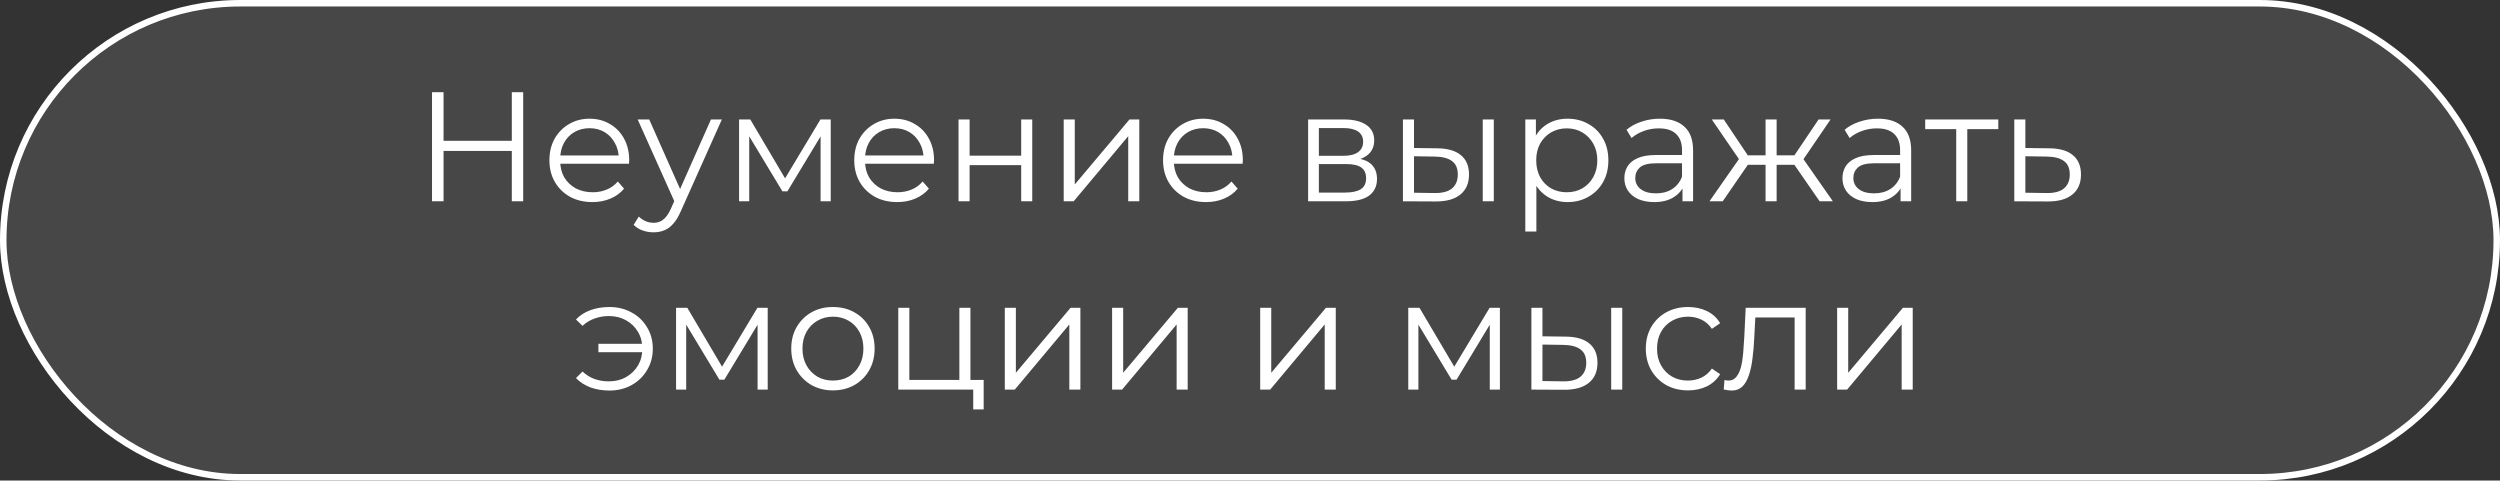
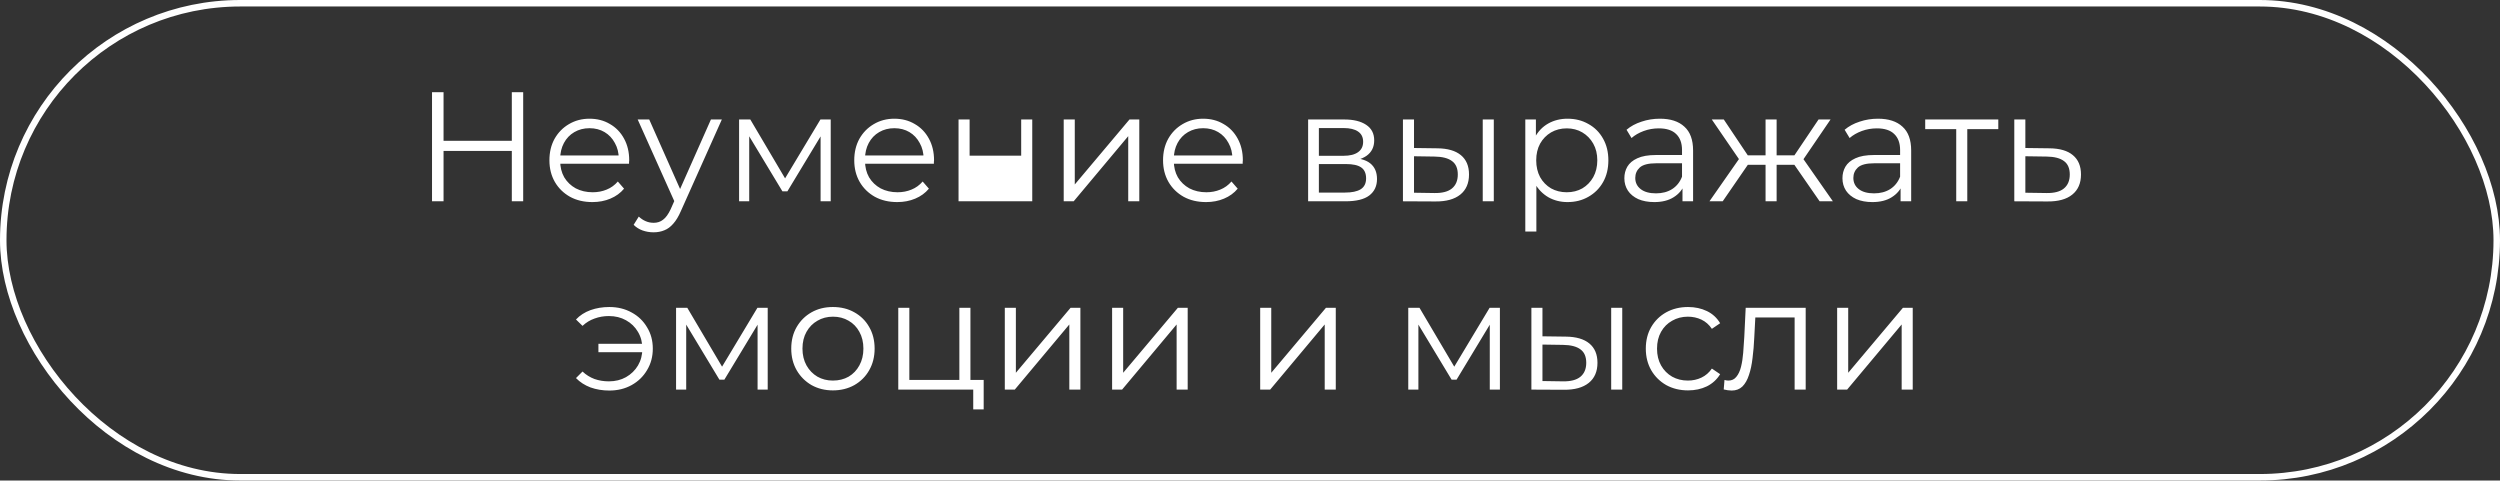
<svg xmlns="http://www.w3.org/2000/svg" width="385" height="74" viewBox="0 0 385 74" fill="none">
  <rect x="0" y="0" width="385" height="74" fill="#333333" stroke="none" />
-   <rect x="0.5" y="0.5" width="384" height="73" rx="36.5" fill="white" fill-opacity="0.1" />
  <rect x="0.5" y="0.5" width="384" height="73" rx="36.5" stroke="white" />
-   <path d="M78.819 14.2H80.571V31H78.819V14.2ZM68.307 31H66.531V14.2H68.307V31ZM78.987 23.248H68.115V21.688H78.987V23.248ZM91.234 31.12C89.922 31.12 88.77 30.848 87.778 30.304C86.786 29.744 86.01 28.984 85.45 28.024C84.89 27.048 84.61 25.936 84.61 24.688C84.61 23.44 84.874 22.336 85.402 21.376C85.946 20.416 86.682 19.664 87.61 19.12C88.554 18.56 89.61 18.28 90.778 18.28C91.962 18.28 93.01 18.552 93.922 19.096C94.85 19.624 95.578 20.376 96.106 21.352C96.634 22.312 96.898 23.424 96.898 24.688C96.898 24.768 96.89 24.856 96.874 24.952C96.874 25.032 96.874 25.12 96.874 25.216H85.906V23.944H95.962L95.29 24.448C95.29 23.536 95.09 22.728 94.69 22.024C94.306 21.304 93.778 20.744 93.106 20.344C92.434 19.944 91.658 19.744 90.778 19.744C89.914 19.744 89.138 19.944 88.45 20.344C87.762 20.744 87.226 21.304 86.842 22.024C86.458 22.744 86.266 23.568 86.266 24.496V24.76C86.266 25.72 86.474 26.568 86.89 27.304C87.322 28.024 87.914 28.592 88.666 29.008C89.434 29.408 90.306 29.608 91.282 29.608C92.05 29.608 92.762 29.472 93.418 29.2C94.09 28.928 94.666 28.512 95.146 27.952L96.106 29.056C95.546 29.728 94.842 30.24 93.994 30.592C93.162 30.944 92.242 31.12 91.234 31.12ZM100.652 35.776C100.06 35.776 99.492 35.68 98.948 35.488C98.42 35.296 97.964 35.008 97.58 34.624L98.372 33.352C98.692 33.656 99.036 33.888 99.404 34.048C99.788 34.224 100.212 34.312 100.676 34.312C101.236 34.312 101.716 34.152 102.116 33.832C102.532 33.528 102.924 32.984 103.292 32.2L104.108 30.352L104.3 30.088L109.484 18.4H111.164L104.852 32.512C104.5 33.328 104.108 33.976 103.676 34.456C103.26 34.936 102.804 35.272 102.308 35.464C101.812 35.672 101.26 35.776 100.652 35.776ZM104.012 31.36L98.204 18.4H99.98L105.116 29.968L104.012 31.36ZM113.819 31V18.4H115.547L121.259 28.072H120.539L126.347 18.4H127.931V31H126.371V20.344L126.683 20.488L121.259 29.464H120.491L115.019 20.392L115.379 20.32V31H113.819ZM138.179 31.12C136.867 31.12 135.715 30.848 134.723 30.304C133.731 29.744 132.955 28.984 132.395 28.024C131.835 27.048 131.555 25.936 131.555 24.688C131.555 23.44 131.819 22.336 132.347 21.376C132.891 20.416 133.627 19.664 134.555 19.12C135.499 18.56 136.555 18.28 137.723 18.28C138.907 18.28 139.955 18.552 140.867 19.096C141.795 19.624 142.523 20.376 143.051 21.352C143.579 22.312 143.843 23.424 143.843 24.688C143.843 24.768 143.835 24.856 143.819 24.952C143.819 25.032 143.819 25.12 143.819 25.216H132.851V23.944H142.907L142.235 24.448C142.235 23.536 142.035 22.728 141.635 22.024C141.251 21.304 140.723 20.744 140.051 20.344C139.379 19.944 138.603 19.744 137.723 19.744C136.859 19.744 136.083 19.944 135.395 20.344C134.707 20.744 134.171 21.304 133.787 22.024C133.403 22.744 133.211 23.568 133.211 24.496V24.76C133.211 25.72 133.419 26.568 133.835 27.304C134.267 28.024 134.859 28.592 135.611 29.008C136.379 29.408 137.251 29.608 138.227 29.608C138.995 29.608 139.707 29.472 140.363 29.2C141.035 28.928 141.611 28.512 142.091 27.952L143.051 29.056C142.491 29.728 141.787 30.24 140.939 30.592C140.107 30.944 139.187 31.12 138.179 31.12ZM147.615 31V18.4H149.319V23.968H157.263V18.4H158.967V31H157.263V25.432H149.319V31H147.615ZM163.811 31V18.4H165.515V28.408L173.939 18.4H175.451V31H173.747V20.968L165.347 31H163.811ZM185.734 31.12C184.422 31.12 183.27 30.848 182.278 30.304C181.286 29.744 180.51 28.984 179.95 28.024C179.39 27.048 179.11 25.936 179.11 24.688C179.11 23.44 179.374 22.336 179.902 21.376C180.446 20.416 181.182 19.664 182.11 19.12C183.054 18.56 184.11 18.28 185.278 18.28C186.462 18.28 187.51 18.552 188.422 19.096C189.35 19.624 190.078 20.376 190.606 21.352C191.134 22.312 191.398 23.424 191.398 24.688C191.398 24.768 191.39 24.856 191.374 24.952C191.374 25.032 191.374 25.12 191.374 25.216H180.406V23.944H190.462L189.79 24.448C189.79 23.536 189.59 22.728 189.19 22.024C188.806 21.304 188.278 20.744 187.606 20.344C186.934 19.944 186.158 19.744 185.278 19.744C184.414 19.744 183.638 19.944 182.95 20.344C182.262 20.744 181.726 21.304 181.342 22.024C180.958 22.744 180.766 23.568 180.766 24.496V24.76C180.766 25.72 180.974 26.568 181.39 27.304C181.822 28.024 182.414 28.592 183.166 29.008C183.934 29.408 184.806 29.608 185.782 29.608C186.55 29.608 187.262 29.472 187.918 29.2C188.59 28.928 189.166 28.512 189.646 27.952L190.606 29.056C190.046 29.728 189.342 30.24 188.494 30.592C187.662 30.944 186.742 31.12 185.734 31.12ZM201.451 31V18.4H207.019C208.443 18.4 209.563 18.672 210.379 19.216C211.211 19.76 211.627 20.56 211.627 21.616C211.627 22.64 211.235 23.432 210.451 23.992C209.667 24.536 208.635 24.808 207.355 24.808L207.691 24.304C209.195 24.304 210.299 24.584 211.003 25.144C211.707 25.704 212.059 26.512 212.059 27.568C212.059 28.656 211.659 29.504 210.859 30.112C210.075 30.704 208.851 31 207.187 31H201.451ZM203.107 29.656H207.115C208.187 29.656 208.995 29.488 209.539 29.152C210.099 28.8 210.379 28.24 210.379 27.472C210.379 26.704 210.131 26.144 209.635 25.792C209.139 25.44 208.355 25.264 207.283 25.264H203.107V29.656ZM203.107 23.992H206.899C207.875 23.992 208.619 23.808 209.131 23.44C209.659 23.072 209.923 22.536 209.923 21.832C209.923 21.128 209.659 20.6 209.131 20.248C208.619 19.896 207.875 19.72 206.899 19.72H203.107V23.992ZM228.341 31V18.4H230.045V31H228.341ZM221.357 22.84C222.941 22.856 224.149 23.208 224.981 23.896C225.813 24.584 226.229 25.576 226.229 26.872C226.229 28.216 225.781 29.248 224.885 29.968C223.989 30.688 222.709 31.04 221.045 31.024L216.053 31V18.4H217.757V22.792L221.357 22.84ZM220.925 29.728C222.109 29.744 222.997 29.512 223.589 29.032C224.197 28.536 224.501 27.816 224.501 26.872C224.501 25.928 224.205 25.24 223.613 24.808C223.021 24.36 222.125 24.128 220.925 24.112L217.757 24.064V29.68L220.925 29.728ZM241.401 31.12C240.313 31.12 239.329 30.872 238.449 30.376C237.569 29.864 236.865 29.136 236.337 28.192C235.825 27.232 235.569 26.064 235.569 24.688C235.569 23.312 235.825 22.152 236.337 21.208C236.849 20.248 237.545 19.52 238.425 19.024C239.305 18.528 240.297 18.28 241.401 18.28C242.601 18.28 243.673 18.552 244.617 19.096C245.577 19.624 246.329 20.376 246.873 21.352C247.417 22.312 247.689 23.424 247.689 24.688C247.689 25.968 247.417 27.088 246.873 28.048C246.329 29.008 245.577 29.76 244.617 30.304C243.673 30.848 242.601 31.12 241.401 31.12ZM234.897 35.656V18.4H236.529V22.192L236.361 24.712L236.601 27.256V35.656H234.897ZM241.281 29.608C242.177 29.608 242.977 29.408 243.681 29.008C244.385 28.592 244.945 28.016 245.361 27.28C245.777 26.528 245.985 25.664 245.985 24.688C245.985 23.712 245.777 22.856 245.361 22.12C244.945 21.384 244.385 20.808 243.681 20.392C242.977 19.976 242.177 19.768 241.281 19.768C240.385 19.768 239.577 19.976 238.857 20.392C238.153 20.808 237.593 21.384 237.177 22.12C236.777 22.856 236.577 23.712 236.577 24.688C236.577 25.664 236.777 26.528 237.177 27.28C237.593 28.016 238.153 28.592 238.857 29.008C239.577 29.408 240.385 29.608 241.281 29.608ZM259.103 31V28.216L259.031 27.76V23.104C259.031 22.032 258.727 21.208 258.119 20.632C257.527 20.056 256.639 19.768 255.455 19.768C254.639 19.768 253.863 19.904 253.127 20.176C252.391 20.448 251.767 20.808 251.255 21.256L250.487 19.984C251.127 19.44 251.895 19.024 252.791 18.736C253.687 18.432 254.631 18.28 255.623 18.28C257.255 18.28 258.511 18.688 259.391 19.504C260.287 20.304 260.735 21.528 260.735 23.176V31H259.103ZM254.759 31.12C253.815 31.12 252.991 30.968 252.287 30.664C251.599 30.344 251.071 29.912 250.703 29.368C250.335 28.808 250.151 28.168 250.151 27.448C250.151 26.792 250.303 26.2 250.607 25.672C250.927 25.128 251.439 24.696 252.143 24.376C252.863 24.04 253.823 23.872 255.023 23.872H259.367V25.144H255.071C253.855 25.144 253.007 25.36 252.527 25.792C252.063 26.224 251.831 26.76 251.831 27.4C251.831 28.12 252.111 28.696 252.671 29.128C253.231 29.56 254.015 29.776 255.023 29.776C255.983 29.776 256.807 29.56 257.495 29.128C258.199 28.68 258.711 28.04 259.031 27.208L259.415 28.384C259.095 29.216 258.535 29.88 257.735 30.376C256.951 30.872 255.959 31.12 254.759 31.12ZM280.224 31L275.904 24.76L277.32 23.92L282.264 31H280.224ZM273.072 25.384V23.92H277.056V25.384H273.072ZM277.488 24.88L275.856 24.64L280.056 18.4H281.904L277.488 24.88ZM265.296 31H263.256L268.2 23.92L269.592 24.76L265.296 31ZM273.6 31H271.896V18.4H273.6V31ZM272.424 25.384H268.464V23.92H272.424V25.384ZM268.056 24.88L263.616 18.4H265.464L269.64 24.64L268.056 24.88ZM292.689 31V28.216L292.617 27.76V23.104C292.617 22.032 292.313 21.208 291.705 20.632C291.113 20.056 290.225 19.768 289.041 19.768C288.225 19.768 287.449 19.904 286.713 20.176C285.977 20.448 285.353 20.808 284.841 21.256L284.073 19.984C284.713 19.44 285.481 19.024 286.377 18.736C287.273 18.432 288.217 18.28 289.209 18.28C290.841 18.28 292.097 18.688 292.977 19.504C293.873 20.304 294.321 21.528 294.321 23.176V31H292.689ZM288.345 31.12C287.401 31.12 286.577 30.968 285.873 30.664C285.185 30.344 284.657 29.912 284.289 29.368C283.921 28.808 283.737 28.168 283.737 27.448C283.737 26.792 283.889 26.2 284.193 25.672C284.513 25.128 285.025 24.696 285.729 24.376C286.449 24.04 287.409 23.872 288.609 23.872H292.953V25.144H288.657C287.441 25.144 286.593 25.36 286.113 25.792C285.649 26.224 285.417 26.76 285.417 27.4C285.417 28.12 285.697 28.696 286.257 29.128C286.817 29.56 287.601 29.776 288.609 29.776C289.569 29.776 290.393 29.56 291.081 29.128C291.785 28.68 292.297 28.04 292.617 27.208L293.001 28.384C292.681 29.216 292.121 29.88 291.321 30.376C290.537 30.872 289.545 31.12 288.345 31.12ZM301.258 31V19.432L301.69 19.888H296.482V18.4H307.738V19.888H302.53L302.962 19.432V31H301.258ZM315.625 22.84C317.209 22.856 318.409 23.208 319.225 23.896C320.057 24.584 320.473 25.576 320.473 26.872C320.473 28.216 320.025 29.248 319.129 29.968C318.249 30.688 316.969 31.04 315.289 31.024L310.201 31V18.4H311.905V22.792L315.625 22.84ZM315.193 29.728C316.361 29.744 317.241 29.512 317.833 29.032C318.441 28.536 318.745 27.816 318.745 26.872C318.745 25.928 318.449 25.24 317.857 24.808C317.265 24.36 316.377 24.128 315.193 24.112L311.905 24.064V29.68L315.193 29.728ZM92.156 54.24V52.944H99.477V54.24H92.156ZM93.837 47.28C95.117 47.28 96.26 47.56 97.269 48.12C98.276 48.664 99.069 49.424 99.644 50.4C100.236 51.36 100.532 52.456 100.532 53.688C100.532 54.92 100.236 56.024 99.644 57C99.069 57.976 98.276 58.744 97.269 59.304C96.26 59.864 95.117 60.144 93.837 60.144C92.796 60.144 91.829 59.984 90.933 59.664C90.052 59.328 89.308 58.848 88.701 58.224L89.709 57.216C90.252 57.728 90.868 58.112 91.556 58.368C92.245 58.608 92.981 58.728 93.764 58.728C94.757 58.728 95.636 58.512 96.404 58.08C97.189 57.632 97.805 57.032 98.252 56.28C98.701 55.512 98.924 54.648 98.924 53.688C98.924 52.728 98.701 51.872 98.252 51.12C97.805 50.352 97.189 49.752 96.404 49.32C95.636 48.888 94.757 48.672 93.764 48.672C92.981 48.672 92.245 48.8 91.556 49.056C90.868 49.296 90.252 49.672 89.709 50.184L88.701 49.2C89.308 48.56 90.052 48.08 90.933 47.76C91.829 47.44 92.796 47.28 93.837 47.28ZM104.115 60V47.4H105.843L111.555 57.072H110.835L116.643 47.4H118.227V60H116.667V49.344L116.979 49.488L111.555 58.464H110.787L105.315 49.392L105.675 49.32V60H104.115ZM128.26 60.12C127.044 60.12 125.948 59.848 124.972 59.304C124.012 58.744 123.252 57.984 122.692 57.024C122.132 56.048 121.852 54.936 121.852 53.688C121.852 52.424 122.132 51.312 122.692 50.352C123.252 49.392 124.012 48.64 124.972 48.096C125.932 47.552 127.028 47.28 128.26 47.28C129.508 47.28 130.612 47.552 131.572 48.096C132.548 48.64 133.308 49.392 133.852 50.352C134.412 51.312 134.692 52.424 134.692 53.688C134.692 54.936 134.412 56.048 133.852 57.024C133.308 57.984 132.548 58.744 131.572 59.304C130.596 59.848 129.492 60.12 128.26 60.12ZM128.26 58.608C129.172 58.608 129.98 58.408 130.684 58.008C131.388 57.592 131.94 57.016 132.34 56.28C132.756 55.528 132.964 54.664 132.964 53.688C132.964 52.696 132.756 51.832 132.34 51.096C131.94 50.36 131.388 49.792 130.684 49.392C129.98 48.976 129.18 48.768 128.284 48.768C127.388 48.768 126.588 48.976 125.884 49.392C125.18 49.792 124.62 50.36 124.204 51.096C123.788 51.832 123.58 52.696 123.58 53.688C123.58 54.664 123.788 55.528 124.204 56.28C124.62 57.016 125.18 57.592 125.884 58.008C126.588 58.408 127.38 58.608 128.26 58.608ZM138.334 60V47.4H140.038V58.512H147.742V47.4H149.446V60H138.334ZM149.878 63.048V59.856L150.31 60H147.742V58.512H151.486V63.048H149.878ZM154.74 60V47.4H156.444V57.408L164.868 47.4H166.38V60H164.676V49.968L156.276 60H154.74ZM171.264 60V47.4H172.968V57.408L181.392 47.4H182.904V60H181.2V49.968L172.8 60H171.264ZM194.069 60V47.4H195.773V57.408L204.197 47.4H205.709V60H204.005V49.968L195.605 60H194.069ZM216.873 60V47.4H218.601L224.313 57.072H223.593L229.401 47.4H230.985V60H229.425V49.344L229.737 49.488L224.313 58.464H223.545L218.073 49.392L218.433 49.32V60H216.873ZM248.122 60V47.4H249.826V60H248.122ZM241.138 51.84C242.722 51.856 243.93 52.208 244.762 52.896C245.594 53.584 246.01 54.576 246.01 55.872C246.01 57.216 245.562 58.248 244.666 58.968C243.77 59.688 242.49 60.04 240.826 60.024L235.834 60V47.4H237.538V51.792L241.138 51.84ZM240.706 58.728C241.89 58.744 242.778 58.512 243.37 58.032C243.978 57.536 244.282 56.816 244.282 55.872C244.282 54.928 243.986 54.24 243.394 53.808C242.802 53.36 241.906 53.128 240.706 53.112L237.538 53.064V58.68L240.706 58.728ZM259.958 60.12C258.71 60.12 257.59 59.848 256.598 59.304C255.622 58.744 254.854 57.984 254.294 57.024C253.734 56.048 253.454 54.936 253.454 53.688C253.454 52.424 253.734 51.312 254.294 50.352C254.854 49.392 255.622 48.64 256.598 48.096C257.59 47.552 258.71 47.28 259.958 47.28C261.03 47.28 261.998 47.488 262.862 47.904C263.726 48.32 264.406 48.944 264.902 49.776L263.63 50.64C263.198 50 262.662 49.528 262.022 49.224C261.382 48.92 260.686 48.768 259.934 48.768C259.038 48.768 258.23 48.976 257.51 49.392C256.79 49.792 256.222 50.36 255.806 51.096C255.39 51.832 255.182 52.696 255.182 53.688C255.182 54.68 255.39 55.544 255.806 56.28C256.222 57.016 256.79 57.592 257.51 58.008C258.23 58.408 259.038 58.608 259.934 58.608C260.686 58.608 261.382 58.456 262.022 58.152C262.662 57.848 263.198 57.384 263.63 56.76L264.902 57.624C264.406 58.44 263.726 59.064 262.862 59.496C261.998 59.912 261.03 60.12 259.958 60.12ZM265.452 59.976L265.572 58.512C265.684 58.528 265.788 58.552 265.884 58.584C265.996 58.6 266.092 58.608 266.172 58.608C266.684 58.608 267.092 58.416 267.396 58.032C267.716 57.648 267.956 57.136 268.116 56.496C268.276 55.856 268.388 55.136 268.452 54.336C268.516 53.52 268.572 52.704 268.62 51.888L268.836 47.4H278.076V60H276.372V48.384L276.804 48.888H269.94L270.348 48.36L270.156 52.008C270.108 53.096 270.02 54.136 269.892 55.128C269.78 56.12 269.596 56.992 269.34 57.744C269.1 58.496 268.764 59.088 268.332 59.52C267.9 59.936 267.348 60.144 266.676 60.144C266.484 60.144 266.284 60.128 266.076 60.096C265.884 60.064 265.676 60.024 265.452 59.976ZM282.92 60V47.4H284.624V57.408L293.048 47.4H294.56V60H292.856V49.968L284.456 60H282.92Z" fill="white" />
+   <path d="M78.819 14.2H80.571V31H78.819V14.2ZM68.307 31H66.531V14.2H68.307V31ZM78.987 23.248H68.115V21.688H78.987V23.248ZM91.234 31.12C89.922 31.12 88.77 30.848 87.778 30.304C86.786 29.744 86.01 28.984 85.45 28.024C84.89 27.048 84.61 25.936 84.61 24.688C84.61 23.44 84.874 22.336 85.402 21.376C85.946 20.416 86.682 19.664 87.61 19.12C88.554 18.56 89.61 18.28 90.778 18.28C91.962 18.28 93.01 18.552 93.922 19.096C94.85 19.624 95.578 20.376 96.106 21.352C96.634 22.312 96.898 23.424 96.898 24.688C96.898 24.768 96.89 24.856 96.874 24.952C96.874 25.032 96.874 25.12 96.874 25.216H85.906V23.944H95.962L95.29 24.448C95.29 23.536 95.09 22.728 94.69 22.024C94.306 21.304 93.778 20.744 93.106 20.344C92.434 19.944 91.658 19.744 90.778 19.744C89.914 19.744 89.138 19.944 88.45 20.344C87.762 20.744 87.226 21.304 86.842 22.024C86.458 22.744 86.266 23.568 86.266 24.496V24.76C86.266 25.72 86.474 26.568 86.89 27.304C87.322 28.024 87.914 28.592 88.666 29.008C89.434 29.408 90.306 29.608 91.282 29.608C92.05 29.608 92.762 29.472 93.418 29.2C94.09 28.928 94.666 28.512 95.146 27.952L96.106 29.056C95.546 29.728 94.842 30.24 93.994 30.592C93.162 30.944 92.242 31.12 91.234 31.12ZM100.652 35.776C100.06 35.776 99.492 35.68 98.948 35.488C98.42 35.296 97.964 35.008 97.58 34.624L98.372 33.352C98.692 33.656 99.036 33.888 99.404 34.048C99.788 34.224 100.212 34.312 100.676 34.312C101.236 34.312 101.716 34.152 102.116 33.832C102.532 33.528 102.924 32.984 103.292 32.2L104.108 30.352L104.3 30.088L109.484 18.4H111.164L104.852 32.512C104.5 33.328 104.108 33.976 103.676 34.456C103.26 34.936 102.804 35.272 102.308 35.464C101.812 35.672 101.26 35.776 100.652 35.776ZM104.012 31.36L98.204 18.4H99.98L105.116 29.968L104.012 31.36ZM113.819 31V18.4H115.547L121.259 28.072H120.539L126.347 18.4H127.931V31H126.371V20.344L126.683 20.488L121.259 29.464H120.491L115.019 20.392L115.379 20.32V31H113.819ZM138.179 31.12C136.867 31.12 135.715 30.848 134.723 30.304C133.731 29.744 132.955 28.984 132.395 28.024C131.835 27.048 131.555 25.936 131.555 24.688C131.555 23.44 131.819 22.336 132.347 21.376C132.891 20.416 133.627 19.664 134.555 19.12C135.499 18.56 136.555 18.28 137.723 18.28C138.907 18.28 139.955 18.552 140.867 19.096C141.795 19.624 142.523 20.376 143.051 21.352C143.579 22.312 143.843 23.424 143.843 24.688C143.843 24.768 143.835 24.856 143.819 24.952C143.819 25.032 143.819 25.12 143.819 25.216H132.851V23.944H142.907L142.235 24.448C142.235 23.536 142.035 22.728 141.635 22.024C141.251 21.304 140.723 20.744 140.051 20.344C139.379 19.944 138.603 19.744 137.723 19.744C136.859 19.744 136.083 19.944 135.395 20.344C134.707 20.744 134.171 21.304 133.787 22.024C133.403 22.744 133.211 23.568 133.211 24.496V24.76C133.211 25.72 133.419 26.568 133.835 27.304C134.267 28.024 134.859 28.592 135.611 29.008C136.379 29.408 137.251 29.608 138.227 29.608C138.995 29.608 139.707 29.472 140.363 29.2C141.035 28.928 141.611 28.512 142.091 27.952L143.051 29.056C142.491 29.728 141.787 30.24 140.939 30.592C140.107 30.944 139.187 31.12 138.179 31.12ZM147.615 31V18.4H149.319V23.968H157.263V18.4H158.967V31H157.263V25.432V31H147.615ZM163.811 31V18.4H165.515V28.408L173.939 18.4H175.451V31H173.747V20.968L165.347 31H163.811ZM185.734 31.12C184.422 31.12 183.27 30.848 182.278 30.304C181.286 29.744 180.51 28.984 179.95 28.024C179.39 27.048 179.11 25.936 179.11 24.688C179.11 23.44 179.374 22.336 179.902 21.376C180.446 20.416 181.182 19.664 182.11 19.12C183.054 18.56 184.11 18.28 185.278 18.28C186.462 18.28 187.51 18.552 188.422 19.096C189.35 19.624 190.078 20.376 190.606 21.352C191.134 22.312 191.398 23.424 191.398 24.688C191.398 24.768 191.39 24.856 191.374 24.952C191.374 25.032 191.374 25.12 191.374 25.216H180.406V23.944H190.462L189.79 24.448C189.79 23.536 189.59 22.728 189.19 22.024C188.806 21.304 188.278 20.744 187.606 20.344C186.934 19.944 186.158 19.744 185.278 19.744C184.414 19.744 183.638 19.944 182.95 20.344C182.262 20.744 181.726 21.304 181.342 22.024C180.958 22.744 180.766 23.568 180.766 24.496V24.76C180.766 25.72 180.974 26.568 181.39 27.304C181.822 28.024 182.414 28.592 183.166 29.008C183.934 29.408 184.806 29.608 185.782 29.608C186.55 29.608 187.262 29.472 187.918 29.2C188.59 28.928 189.166 28.512 189.646 27.952L190.606 29.056C190.046 29.728 189.342 30.24 188.494 30.592C187.662 30.944 186.742 31.12 185.734 31.12ZM201.451 31V18.4H207.019C208.443 18.4 209.563 18.672 210.379 19.216C211.211 19.76 211.627 20.56 211.627 21.616C211.627 22.64 211.235 23.432 210.451 23.992C209.667 24.536 208.635 24.808 207.355 24.808L207.691 24.304C209.195 24.304 210.299 24.584 211.003 25.144C211.707 25.704 212.059 26.512 212.059 27.568C212.059 28.656 211.659 29.504 210.859 30.112C210.075 30.704 208.851 31 207.187 31H201.451ZM203.107 29.656H207.115C208.187 29.656 208.995 29.488 209.539 29.152C210.099 28.8 210.379 28.24 210.379 27.472C210.379 26.704 210.131 26.144 209.635 25.792C209.139 25.44 208.355 25.264 207.283 25.264H203.107V29.656ZM203.107 23.992H206.899C207.875 23.992 208.619 23.808 209.131 23.44C209.659 23.072 209.923 22.536 209.923 21.832C209.923 21.128 209.659 20.6 209.131 20.248C208.619 19.896 207.875 19.72 206.899 19.72H203.107V23.992ZM228.341 31V18.4H230.045V31H228.341ZM221.357 22.84C222.941 22.856 224.149 23.208 224.981 23.896C225.813 24.584 226.229 25.576 226.229 26.872C226.229 28.216 225.781 29.248 224.885 29.968C223.989 30.688 222.709 31.04 221.045 31.024L216.053 31V18.4H217.757V22.792L221.357 22.84ZM220.925 29.728C222.109 29.744 222.997 29.512 223.589 29.032C224.197 28.536 224.501 27.816 224.501 26.872C224.501 25.928 224.205 25.24 223.613 24.808C223.021 24.36 222.125 24.128 220.925 24.112L217.757 24.064V29.68L220.925 29.728ZM241.401 31.12C240.313 31.12 239.329 30.872 238.449 30.376C237.569 29.864 236.865 29.136 236.337 28.192C235.825 27.232 235.569 26.064 235.569 24.688C235.569 23.312 235.825 22.152 236.337 21.208C236.849 20.248 237.545 19.52 238.425 19.024C239.305 18.528 240.297 18.28 241.401 18.28C242.601 18.28 243.673 18.552 244.617 19.096C245.577 19.624 246.329 20.376 246.873 21.352C247.417 22.312 247.689 23.424 247.689 24.688C247.689 25.968 247.417 27.088 246.873 28.048C246.329 29.008 245.577 29.76 244.617 30.304C243.673 30.848 242.601 31.12 241.401 31.12ZM234.897 35.656V18.4H236.529V22.192L236.361 24.712L236.601 27.256V35.656H234.897ZM241.281 29.608C242.177 29.608 242.977 29.408 243.681 29.008C244.385 28.592 244.945 28.016 245.361 27.28C245.777 26.528 245.985 25.664 245.985 24.688C245.985 23.712 245.777 22.856 245.361 22.12C244.945 21.384 244.385 20.808 243.681 20.392C242.977 19.976 242.177 19.768 241.281 19.768C240.385 19.768 239.577 19.976 238.857 20.392C238.153 20.808 237.593 21.384 237.177 22.12C236.777 22.856 236.577 23.712 236.577 24.688C236.577 25.664 236.777 26.528 237.177 27.28C237.593 28.016 238.153 28.592 238.857 29.008C239.577 29.408 240.385 29.608 241.281 29.608ZM259.103 31V28.216L259.031 27.76V23.104C259.031 22.032 258.727 21.208 258.119 20.632C257.527 20.056 256.639 19.768 255.455 19.768C254.639 19.768 253.863 19.904 253.127 20.176C252.391 20.448 251.767 20.808 251.255 21.256L250.487 19.984C251.127 19.44 251.895 19.024 252.791 18.736C253.687 18.432 254.631 18.28 255.623 18.28C257.255 18.28 258.511 18.688 259.391 19.504C260.287 20.304 260.735 21.528 260.735 23.176V31H259.103ZM254.759 31.12C253.815 31.12 252.991 30.968 252.287 30.664C251.599 30.344 251.071 29.912 250.703 29.368C250.335 28.808 250.151 28.168 250.151 27.448C250.151 26.792 250.303 26.2 250.607 25.672C250.927 25.128 251.439 24.696 252.143 24.376C252.863 24.04 253.823 23.872 255.023 23.872H259.367V25.144H255.071C253.855 25.144 253.007 25.36 252.527 25.792C252.063 26.224 251.831 26.76 251.831 27.4C251.831 28.12 252.111 28.696 252.671 29.128C253.231 29.56 254.015 29.776 255.023 29.776C255.983 29.776 256.807 29.56 257.495 29.128C258.199 28.68 258.711 28.04 259.031 27.208L259.415 28.384C259.095 29.216 258.535 29.88 257.735 30.376C256.951 30.872 255.959 31.12 254.759 31.12ZM280.224 31L275.904 24.76L277.32 23.92L282.264 31H280.224ZM273.072 25.384V23.92H277.056V25.384H273.072ZM277.488 24.88L275.856 24.64L280.056 18.4H281.904L277.488 24.88ZM265.296 31H263.256L268.2 23.92L269.592 24.76L265.296 31ZM273.6 31H271.896V18.4H273.6V31ZM272.424 25.384H268.464V23.92H272.424V25.384ZM268.056 24.88L263.616 18.4H265.464L269.64 24.64L268.056 24.88ZM292.689 31V28.216L292.617 27.76V23.104C292.617 22.032 292.313 21.208 291.705 20.632C291.113 20.056 290.225 19.768 289.041 19.768C288.225 19.768 287.449 19.904 286.713 20.176C285.977 20.448 285.353 20.808 284.841 21.256L284.073 19.984C284.713 19.44 285.481 19.024 286.377 18.736C287.273 18.432 288.217 18.28 289.209 18.28C290.841 18.28 292.097 18.688 292.977 19.504C293.873 20.304 294.321 21.528 294.321 23.176V31H292.689ZM288.345 31.12C287.401 31.12 286.577 30.968 285.873 30.664C285.185 30.344 284.657 29.912 284.289 29.368C283.921 28.808 283.737 28.168 283.737 27.448C283.737 26.792 283.889 26.2 284.193 25.672C284.513 25.128 285.025 24.696 285.729 24.376C286.449 24.04 287.409 23.872 288.609 23.872H292.953V25.144H288.657C287.441 25.144 286.593 25.36 286.113 25.792C285.649 26.224 285.417 26.76 285.417 27.4C285.417 28.12 285.697 28.696 286.257 29.128C286.817 29.56 287.601 29.776 288.609 29.776C289.569 29.776 290.393 29.56 291.081 29.128C291.785 28.68 292.297 28.04 292.617 27.208L293.001 28.384C292.681 29.216 292.121 29.88 291.321 30.376C290.537 30.872 289.545 31.12 288.345 31.12ZM301.258 31V19.432L301.69 19.888H296.482V18.4H307.738V19.888H302.53L302.962 19.432V31H301.258ZM315.625 22.84C317.209 22.856 318.409 23.208 319.225 23.896C320.057 24.584 320.473 25.576 320.473 26.872C320.473 28.216 320.025 29.248 319.129 29.968C318.249 30.688 316.969 31.04 315.289 31.024L310.201 31V18.4H311.905V22.792L315.625 22.84ZM315.193 29.728C316.361 29.744 317.241 29.512 317.833 29.032C318.441 28.536 318.745 27.816 318.745 26.872C318.745 25.928 318.449 25.24 317.857 24.808C317.265 24.36 316.377 24.128 315.193 24.112L311.905 24.064V29.68L315.193 29.728ZM92.156 54.24V52.944H99.477V54.24H92.156ZM93.837 47.28C95.117 47.28 96.26 47.56 97.269 48.12C98.276 48.664 99.069 49.424 99.644 50.4C100.236 51.36 100.532 52.456 100.532 53.688C100.532 54.92 100.236 56.024 99.644 57C99.069 57.976 98.276 58.744 97.269 59.304C96.26 59.864 95.117 60.144 93.837 60.144C92.796 60.144 91.829 59.984 90.933 59.664C90.052 59.328 89.308 58.848 88.701 58.224L89.709 57.216C90.252 57.728 90.868 58.112 91.556 58.368C92.245 58.608 92.981 58.728 93.764 58.728C94.757 58.728 95.636 58.512 96.404 58.08C97.189 57.632 97.805 57.032 98.252 56.28C98.701 55.512 98.924 54.648 98.924 53.688C98.924 52.728 98.701 51.872 98.252 51.12C97.805 50.352 97.189 49.752 96.404 49.32C95.636 48.888 94.757 48.672 93.764 48.672C92.981 48.672 92.245 48.8 91.556 49.056C90.868 49.296 90.252 49.672 89.709 50.184L88.701 49.2C89.308 48.56 90.052 48.08 90.933 47.76C91.829 47.44 92.796 47.28 93.837 47.28ZM104.115 60V47.4H105.843L111.555 57.072H110.835L116.643 47.4H118.227V60H116.667V49.344L116.979 49.488L111.555 58.464H110.787L105.315 49.392L105.675 49.32V60H104.115ZM128.26 60.12C127.044 60.12 125.948 59.848 124.972 59.304C124.012 58.744 123.252 57.984 122.692 57.024C122.132 56.048 121.852 54.936 121.852 53.688C121.852 52.424 122.132 51.312 122.692 50.352C123.252 49.392 124.012 48.64 124.972 48.096C125.932 47.552 127.028 47.28 128.26 47.28C129.508 47.28 130.612 47.552 131.572 48.096C132.548 48.64 133.308 49.392 133.852 50.352C134.412 51.312 134.692 52.424 134.692 53.688C134.692 54.936 134.412 56.048 133.852 57.024C133.308 57.984 132.548 58.744 131.572 59.304C130.596 59.848 129.492 60.12 128.26 60.12ZM128.26 58.608C129.172 58.608 129.98 58.408 130.684 58.008C131.388 57.592 131.94 57.016 132.34 56.28C132.756 55.528 132.964 54.664 132.964 53.688C132.964 52.696 132.756 51.832 132.34 51.096C131.94 50.36 131.388 49.792 130.684 49.392C129.98 48.976 129.18 48.768 128.284 48.768C127.388 48.768 126.588 48.976 125.884 49.392C125.18 49.792 124.62 50.36 124.204 51.096C123.788 51.832 123.58 52.696 123.58 53.688C123.58 54.664 123.788 55.528 124.204 56.28C124.62 57.016 125.18 57.592 125.884 58.008C126.588 58.408 127.38 58.608 128.26 58.608ZM138.334 60V47.4H140.038V58.512H147.742V47.4H149.446V60H138.334ZM149.878 63.048V59.856L150.31 60H147.742V58.512H151.486V63.048H149.878ZM154.74 60V47.4H156.444V57.408L164.868 47.4H166.38V60H164.676V49.968L156.276 60H154.74ZM171.264 60V47.4H172.968V57.408L181.392 47.4H182.904V60H181.2V49.968L172.8 60H171.264ZM194.069 60V47.4H195.773V57.408L204.197 47.4H205.709V60H204.005V49.968L195.605 60H194.069ZM216.873 60V47.4H218.601L224.313 57.072H223.593L229.401 47.4H230.985V60H229.425V49.344L229.737 49.488L224.313 58.464H223.545L218.073 49.392L218.433 49.32V60H216.873ZM248.122 60V47.4H249.826V60H248.122ZM241.138 51.84C242.722 51.856 243.93 52.208 244.762 52.896C245.594 53.584 246.01 54.576 246.01 55.872C246.01 57.216 245.562 58.248 244.666 58.968C243.77 59.688 242.49 60.04 240.826 60.024L235.834 60V47.4H237.538V51.792L241.138 51.84ZM240.706 58.728C241.89 58.744 242.778 58.512 243.37 58.032C243.978 57.536 244.282 56.816 244.282 55.872C244.282 54.928 243.986 54.24 243.394 53.808C242.802 53.36 241.906 53.128 240.706 53.112L237.538 53.064V58.68L240.706 58.728ZM259.958 60.12C258.71 60.12 257.59 59.848 256.598 59.304C255.622 58.744 254.854 57.984 254.294 57.024C253.734 56.048 253.454 54.936 253.454 53.688C253.454 52.424 253.734 51.312 254.294 50.352C254.854 49.392 255.622 48.64 256.598 48.096C257.59 47.552 258.71 47.28 259.958 47.28C261.03 47.28 261.998 47.488 262.862 47.904C263.726 48.32 264.406 48.944 264.902 49.776L263.63 50.64C263.198 50 262.662 49.528 262.022 49.224C261.382 48.92 260.686 48.768 259.934 48.768C259.038 48.768 258.23 48.976 257.51 49.392C256.79 49.792 256.222 50.36 255.806 51.096C255.39 51.832 255.182 52.696 255.182 53.688C255.182 54.68 255.39 55.544 255.806 56.28C256.222 57.016 256.79 57.592 257.51 58.008C258.23 58.408 259.038 58.608 259.934 58.608C260.686 58.608 261.382 58.456 262.022 58.152C262.662 57.848 263.198 57.384 263.63 56.76L264.902 57.624C264.406 58.44 263.726 59.064 262.862 59.496C261.998 59.912 261.03 60.12 259.958 60.12ZM265.452 59.976L265.572 58.512C265.684 58.528 265.788 58.552 265.884 58.584C265.996 58.6 266.092 58.608 266.172 58.608C266.684 58.608 267.092 58.416 267.396 58.032C267.716 57.648 267.956 57.136 268.116 56.496C268.276 55.856 268.388 55.136 268.452 54.336C268.516 53.52 268.572 52.704 268.62 51.888L268.836 47.4H278.076V60H276.372V48.384L276.804 48.888H269.94L270.348 48.36L270.156 52.008C270.108 53.096 270.02 54.136 269.892 55.128C269.78 56.12 269.596 56.992 269.34 57.744C269.1 58.496 268.764 59.088 268.332 59.52C267.9 59.936 267.348 60.144 266.676 60.144C266.484 60.144 266.284 60.128 266.076 60.096C265.884 60.064 265.676 60.024 265.452 59.976ZM282.92 60V47.4H284.624V57.408L293.048 47.4H294.56V60H292.856V49.968L284.456 60H282.92Z" fill="white" />
</svg>